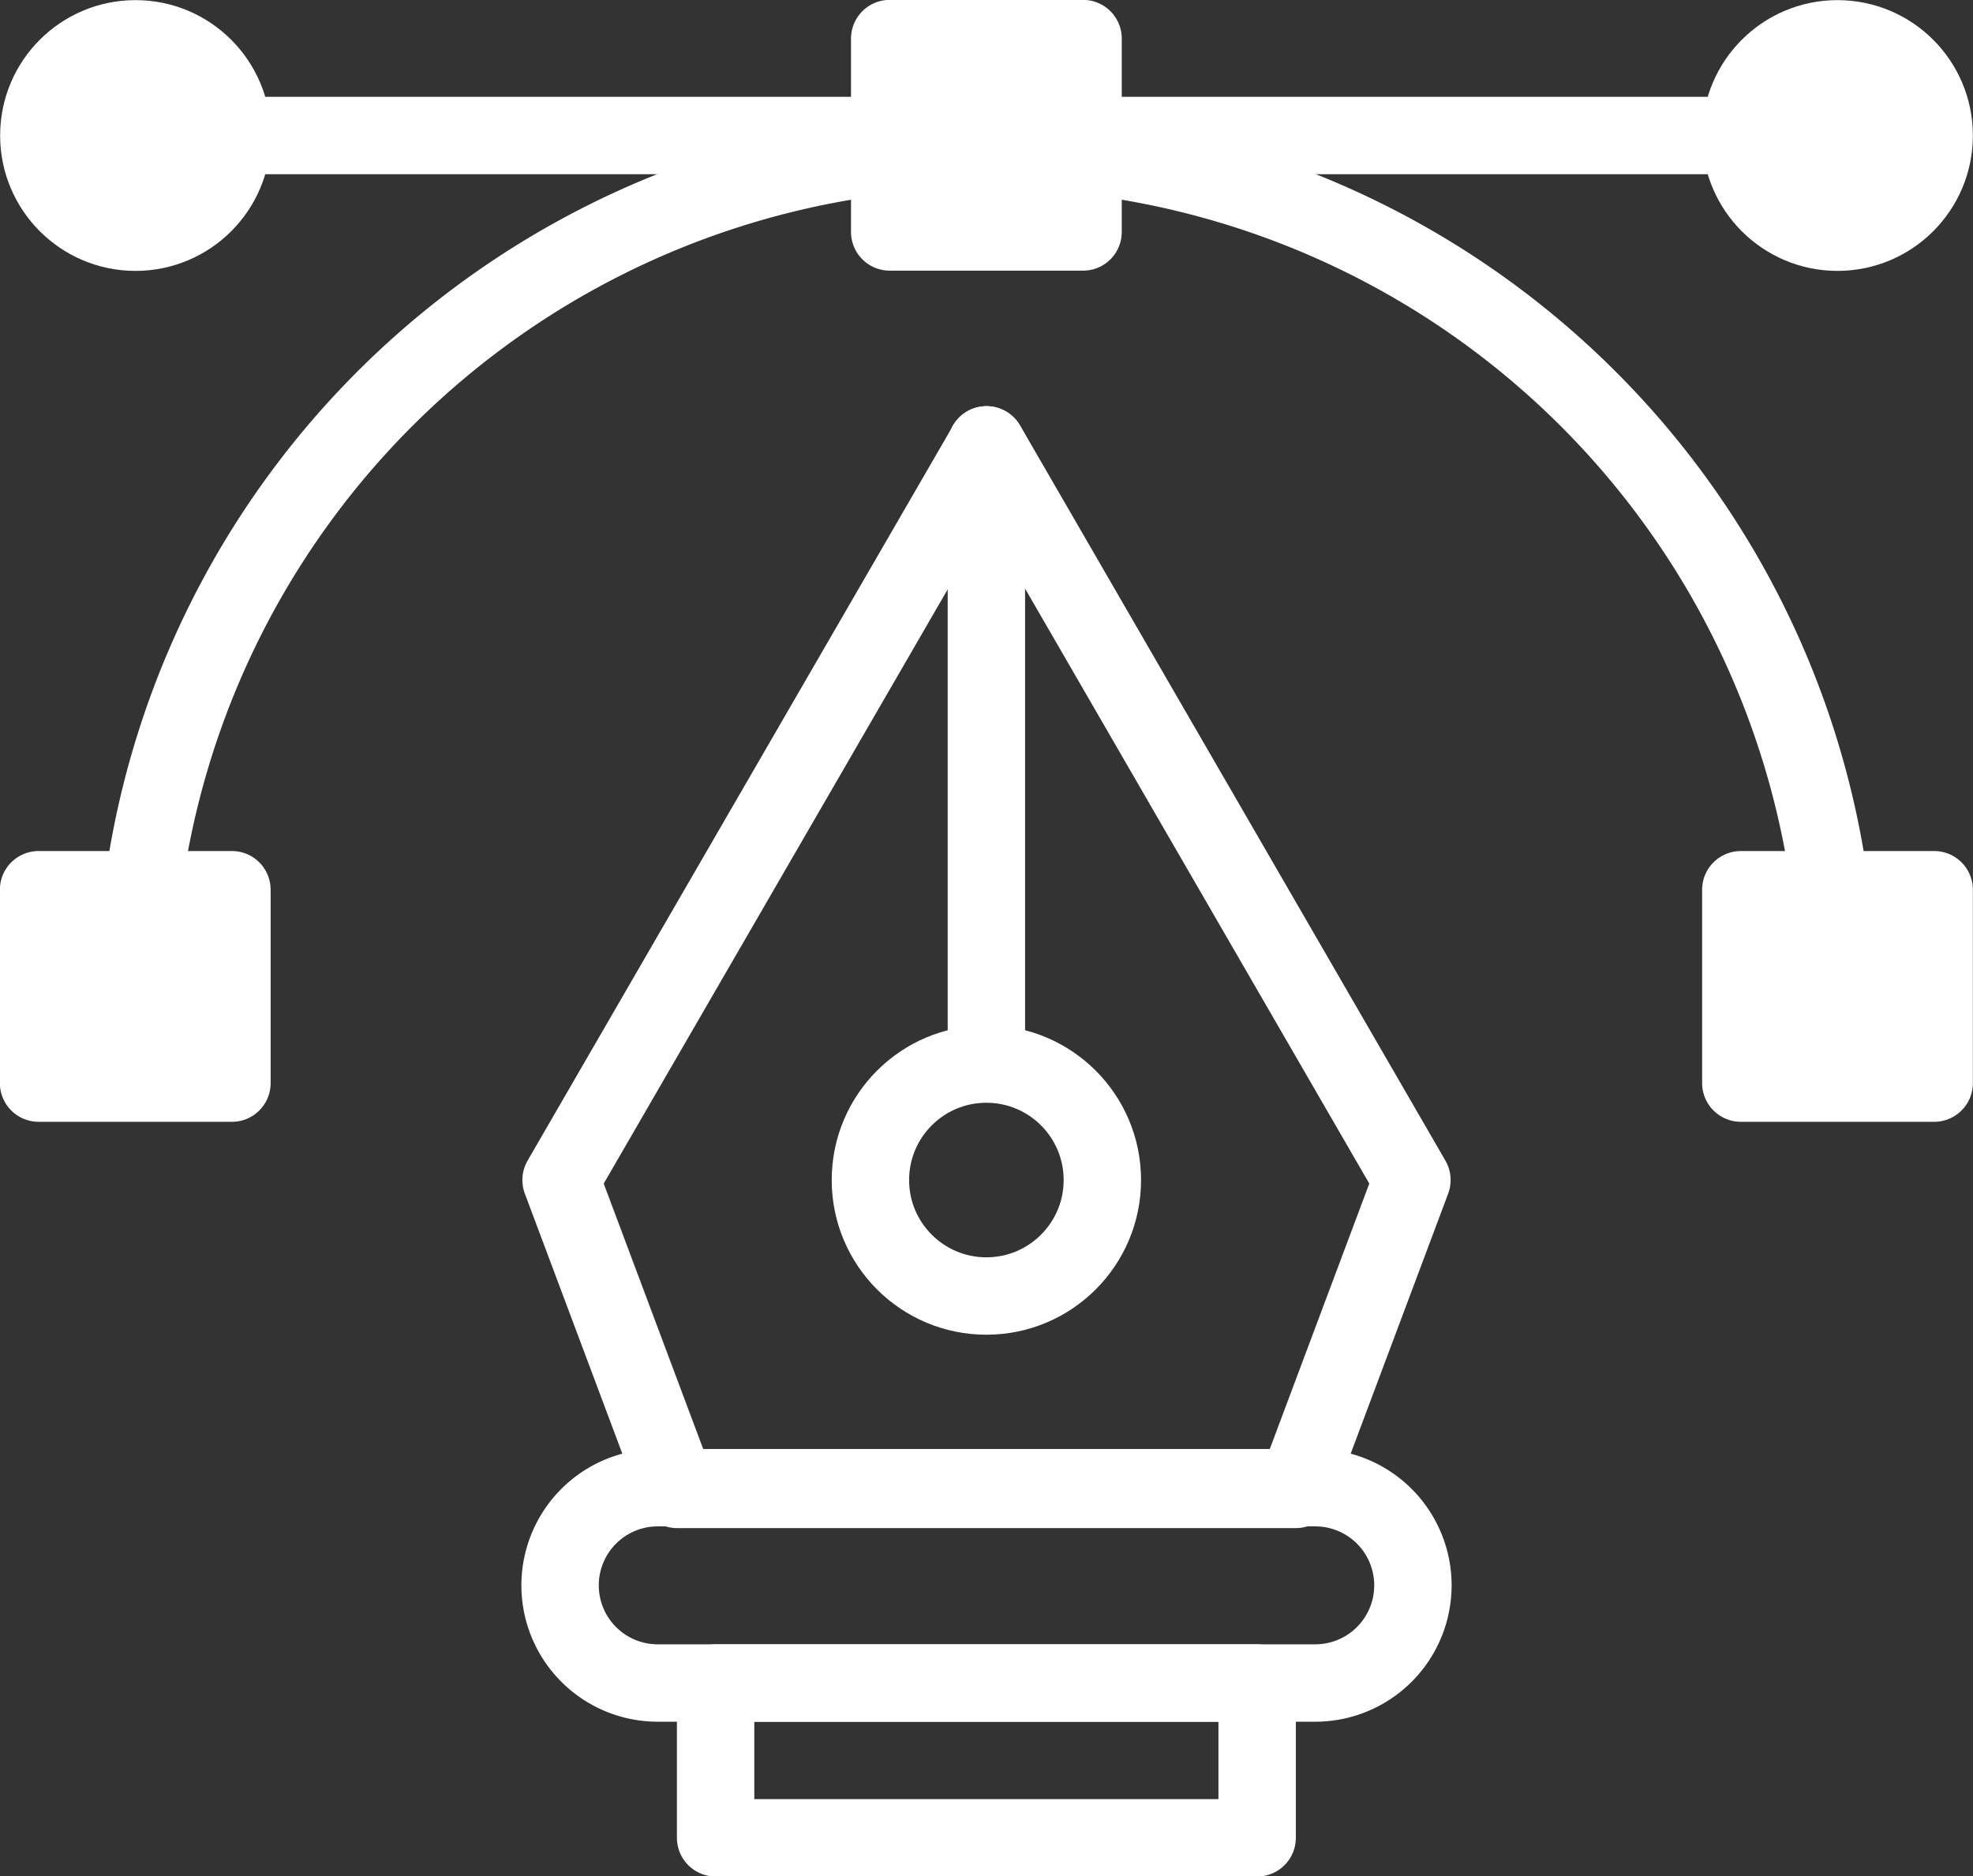
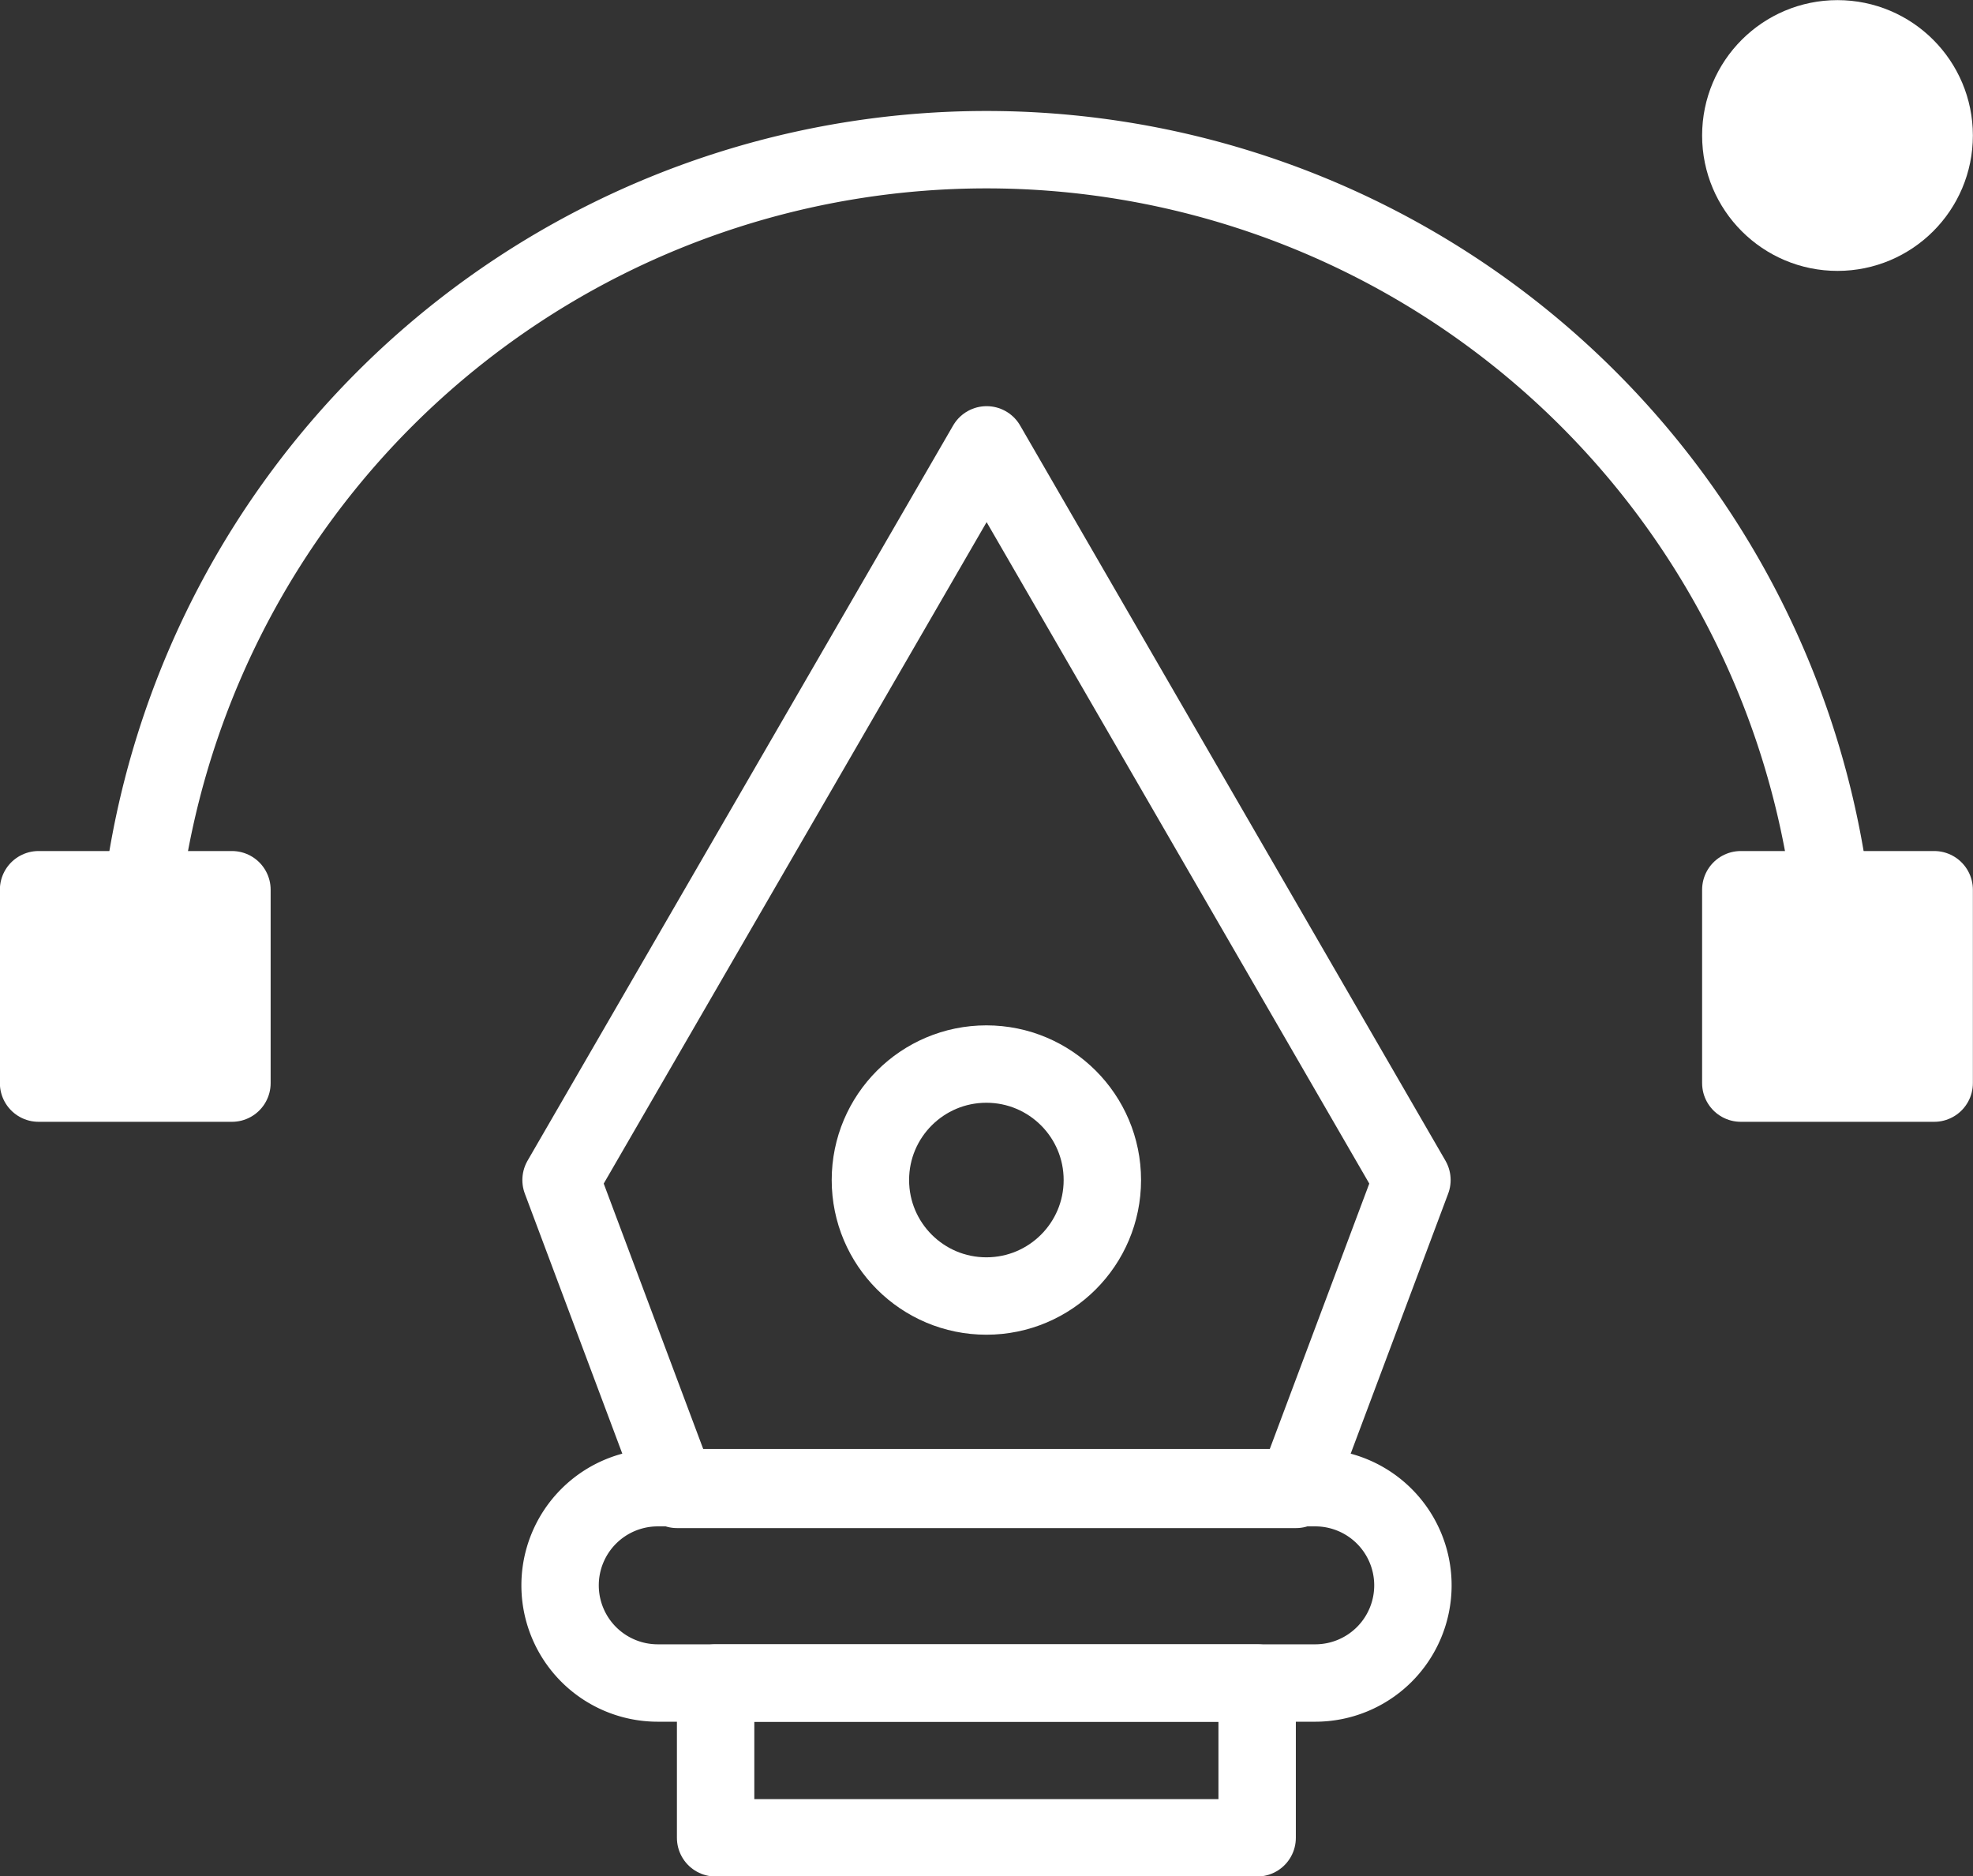
<svg xmlns="http://www.w3.org/2000/svg" viewBox="0 0 80.81 76.85">
  <rect x="0" y="0" width="80.81" height="76.85" fill="#333333" stroke="none" />
  <defs>
    <style>.cls-1,.cls-2{fill:none;stroke:#fff;stroke-linecap:round;stroke-linejoin:round;stroke-width:3.17px}.cls-2{fill:#fff}</style>
  </defs>
  <g id="Layer_2" data-name="Layer 2">
    <g id="レイヤー_1" data-name="レイヤー 1">
      <polygon class="cls-1" points="53.08 61 57.83 48.33 40.41 18.22 22.98 48.33 27.73 61 53.08 61" />
      <rect class="cls-1" x="29.31" y="68.93" width="22.18" height="6.34" />
      <circle class="cls-1" cx="40.4" cy="48.33" r="4.75" />
-       <line class="cls-1" x1="40.4" y1="43.57" x2="40.4" y2="18.22" />
      <path class="cls-1" d="M53.87 68.93H26.94a4 4 0 01-4-4 4 4 0 014-4h26.93a4 4 0 014 4 4 4 0 01-4 4zM5.55 40.4a34.86 34.86 0 0169.71 0" />
-       <line class="cls-1" x1="75.26" y1="5.55" x2="5.55" y2="5.55" />
-       <rect class="cls-2" x="36.44" y="1.58" width="7.92" height="7.92" />
      <circle class="cls-2" cx="75.26" cy="5.55" r="3.96" />
-       <circle class="cls-2" cx="5.55" cy="5.55" r="3.96" />
      <rect class="cls-2" x="71.3" y="36.44" width="7.92" height="7.92" />
      <rect class="cls-2" x="1.58" y="36.44" width="7.92" height="7.92" />
    </g>
  </g>
</svg>